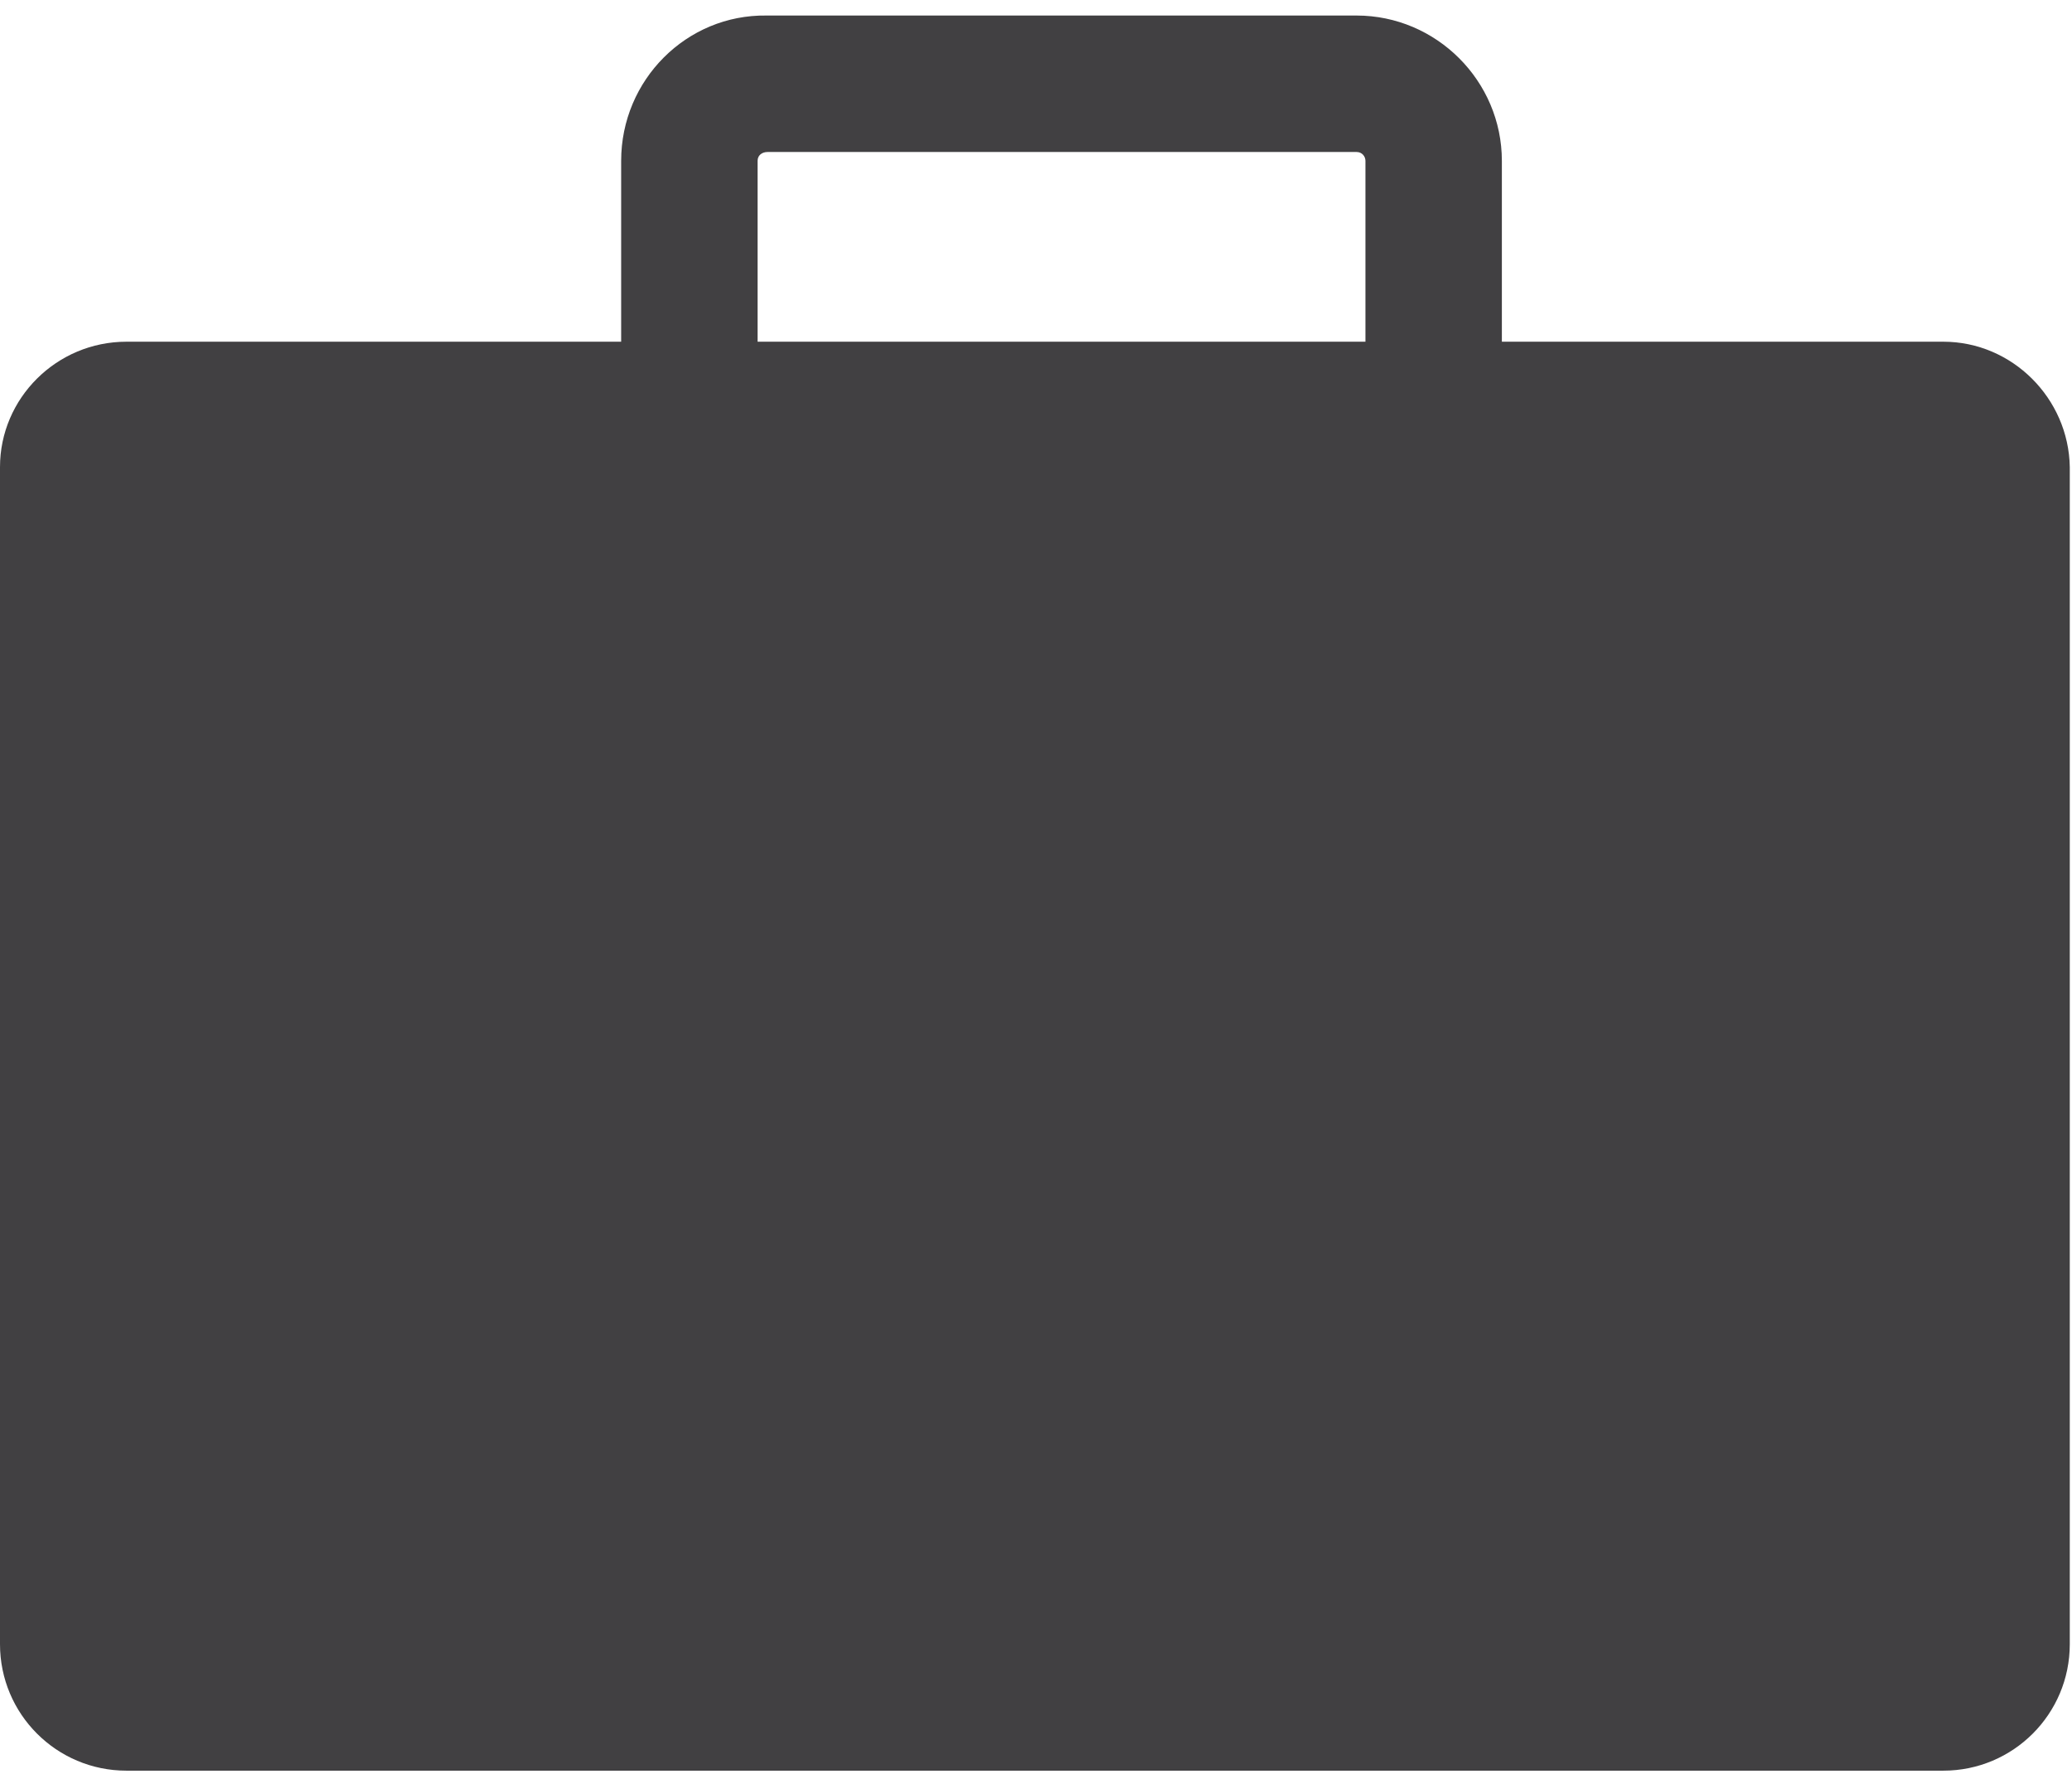
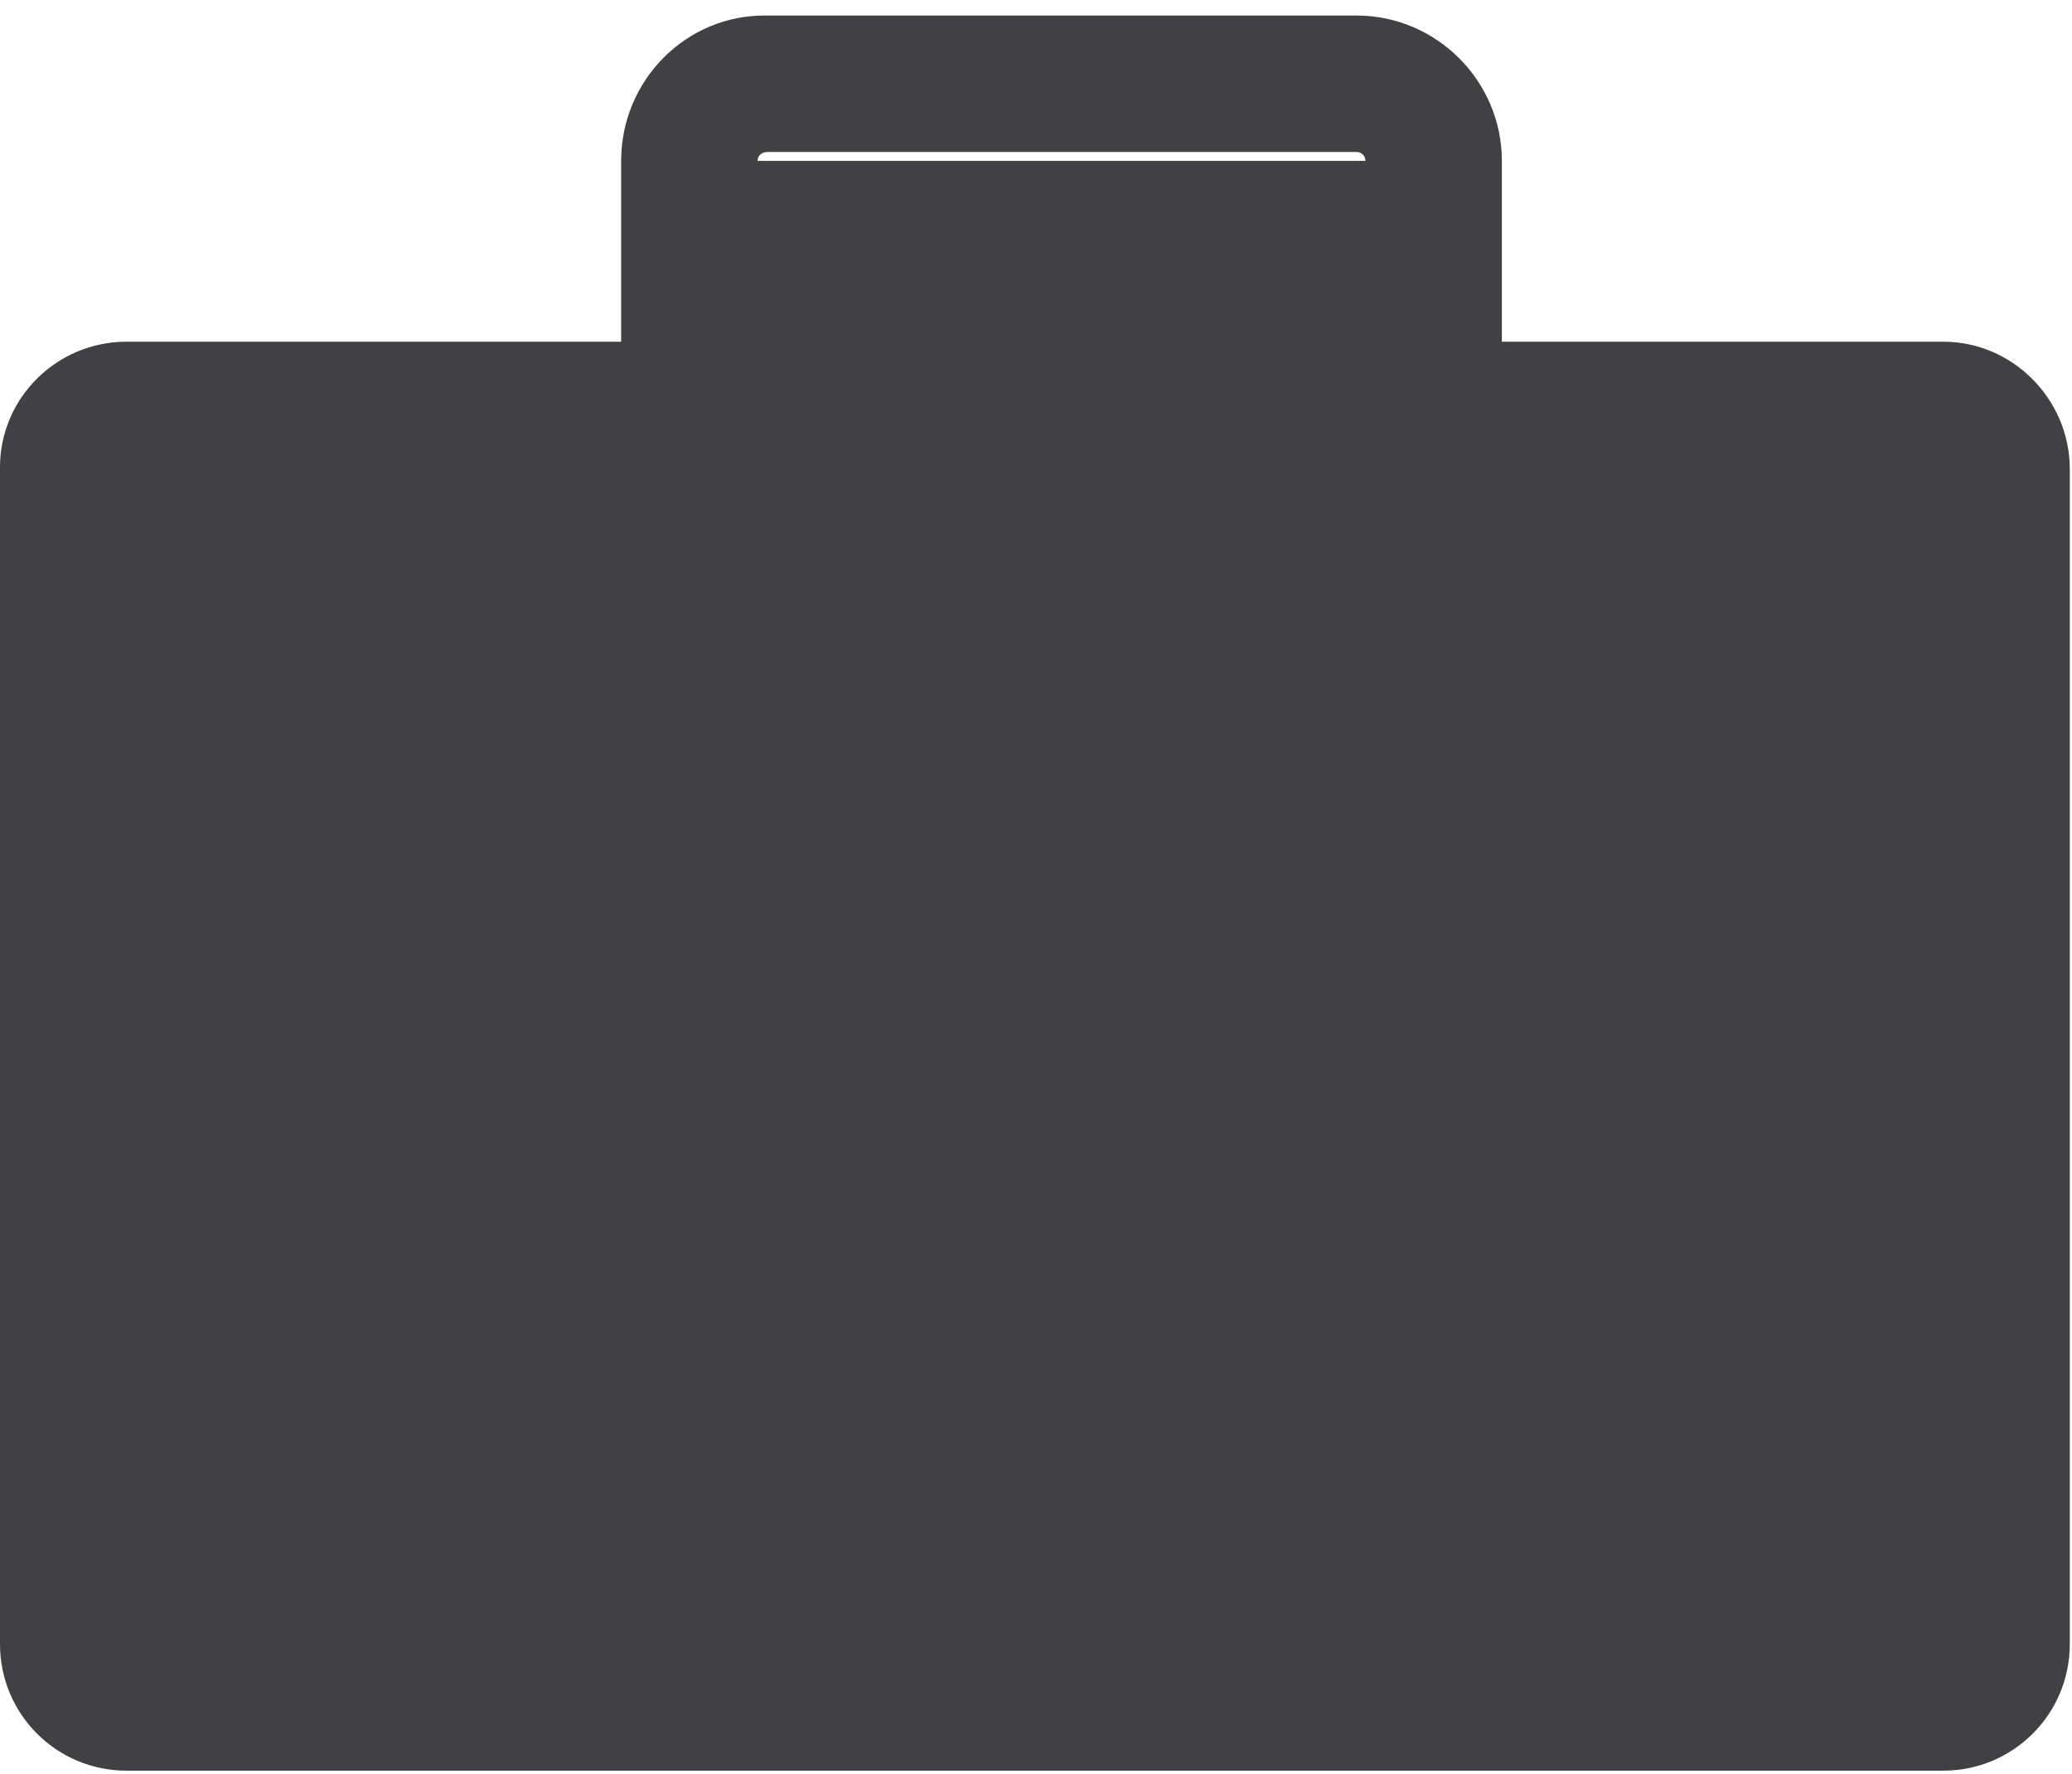
<svg xmlns="http://www.w3.org/2000/svg" version="1.1" id="Laag_1" x="0px" y="0px" viewBox="0 0 186.8 159.9" style="enable-background:new 0 0 186.8 159.9;" xml:space="preserve">
  <style type="text/css">
	.st0{fill:#414042;}
</style>
  <g>
-     <path class="st0" d="M175.2,30.8h-39.8V14.5c0-7.2-5.9-13.1-13.1-13.1H69.1C61.9,1.3,56,7.2,56,14.5v16.3H11.4   C5.1,30.8,0,35.9,0,42.1v106.1c0,6.3,5.1,11.4,11.4,11.4h163.8c6.3,0,11.4-5.1,11.4-11.4V42.1C186.5,35.9,181.4,30.8,175.2,30.8z    M68.3,14.5c0-0.5,0.4-0.8,0.9-0.8h53.1c0.5,0,0.8,0.4,0.8,0.8v16.3H68.3V14.5z" />
+     <path class="st0" d="M175.2,30.8h-39.8V14.5c0-7.2-5.9-13.1-13.1-13.1H69.1C61.9,1.3,56,7.2,56,14.5v16.3H11.4   C5.1,30.8,0,35.9,0,42.1v106.1c0,6.3,5.1,11.4,11.4,11.4h163.8c6.3,0,11.4-5.1,11.4-11.4V42.1C186.5,35.9,181.4,30.8,175.2,30.8z    M68.3,14.5c0-0.5,0.4-0.8,0.9-0.8h53.1c0.5,0,0.8,0.4,0.8,0.8H68.3V14.5z" />
  </g>
</svg>